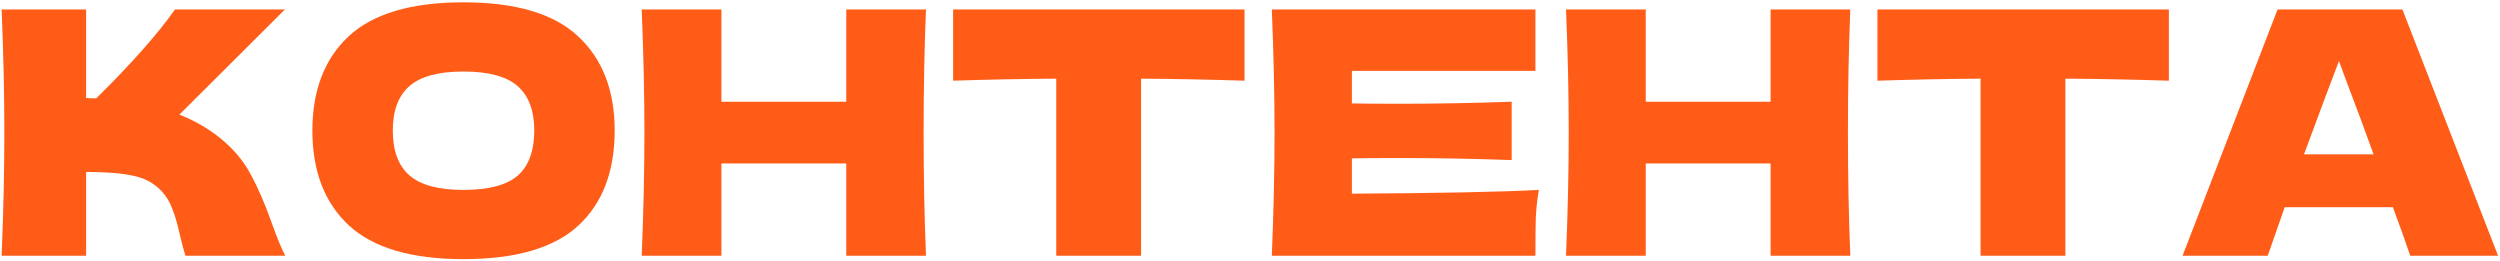
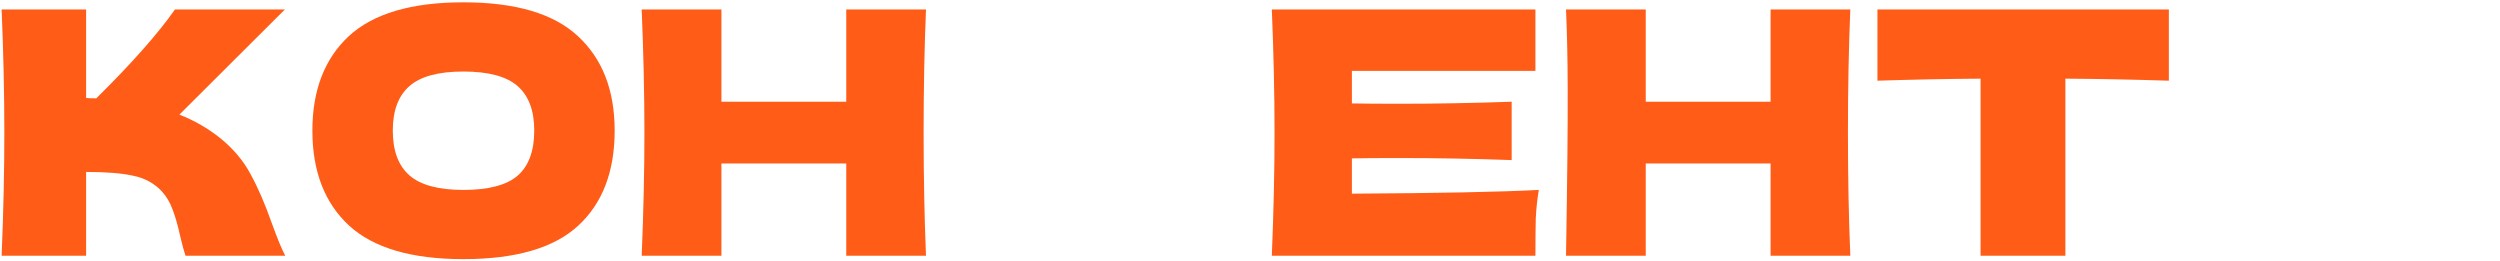
<svg xmlns="http://www.w3.org/2000/svg" width="958" height="100" viewBox="0 0 958 100" fill="none">
  <path d="M84.346 52.89C89.459 57.05 93.359 61.686 96.046 66.8C98.819 71.826 101.506 78.023 104.106 85.39C106.272 91.37 108.006 95.573 109.306 98H71.086C70.566 96.526 69.872 93.97 69.006 90.33C68.139 86.343 67.186 83.006 66.146 80.32C65.192 77.633 63.806 75.293 61.986 73.3C59.039 70.18 55.356 68.186 50.936 67.32C46.602 66.366 40.622 65.89 32.996 65.89V98H0.626C1.319 81.186 1.666 65.456 1.666 50.81C1.666 36.163 1.319 20.433 0.626 3.62H32.996V37.55C33.862 37.636 35.162 37.68 36.896 37.68C50.416 24.333 60.469 12.98 67.056 3.62H109.176L68.746 43.92C74.466 46.173 79.666 49.163 84.346 52.89Z" fill="#FF5C17" />
  <path d="M177.558 99.3C157.711 99.3 143.108 95.01 133.748 86.43C124.388 77.763 119.708 65.63 119.708 50.03C119.708 34.603 124.344 22.556 133.618 13.89C142.978 5.223 157.624 0.89 177.558 0.89C197.578 0.89 212.224 5.223 221.498 13.89C230.858 22.556 235.538 34.603 235.538 50.03C235.538 65.716 230.901 77.85 221.628 86.43C212.354 95.01 197.664 99.3 177.558 99.3ZM177.558 72.78C187.178 72.78 194.111 70.96 198.358 67.32C202.604 63.593 204.728 57.83 204.728 50.03C204.728 42.403 202.604 36.726 198.358 33C194.111 29.273 187.178 27.41 177.558 27.41C168.024 27.41 161.134 29.273 156.888 33C152.641 36.726 150.518 42.403 150.518 50.03C150.518 57.743 152.641 63.463 156.888 67.19C161.134 70.916 168.024 72.78 177.558 72.78Z" fill="#FF5C17" />
  <path d="M354.839 3.62C354.233 18.266 353.929 33.996 353.929 50.81C353.929 67.623 354.233 83.353 354.839 98H324.289V62.64H276.449V98H245.899C246.593 81.186 246.939 65.456 246.939 50.81C246.939 36.163 246.593 20.433 245.899 3.62H276.449V38.98H324.289V3.62H354.839Z" fill="#FF5C17" />
-   <path d="M476.905 30.92C463.298 30.486 450.082 30.226 437.255 30.14V98H404.755V30.14C391.842 30.226 378.668 30.486 365.235 30.92V3.62H476.905V30.92Z" fill="#FF5C17" />
  <path d="M518.044 74.21C550.977 74.036 574.854 73.56 589.674 72.78C589.067 76.333 588.677 80.016 588.504 83.83C588.417 87.556 588.374 92.28 588.374 98H487.364C488.057 81.186 488.404 65.456 488.404 50.81C488.404 36.163 488.057 20.433 487.364 3.62H588.374V27.15H518.044V39.63C522.204 39.716 528.357 39.76 536.504 39.76C550.284 39.76 564.541 39.5 579.274 38.98V61.34C564.541 60.82 550.284 60.56 536.504 60.56C528.357 60.56 522.204 60.603 518.044 60.69V74.21Z" fill="#FF5C17" />
-   <path d="M709.038 3.62C708.432 18.266 708.128 33.996 708.128 50.81C708.128 67.623 708.432 83.353 709.038 98H678.488V62.64H630.648V98H600.098C600.792 81.186 601.138 65.456 601.138 50.81C601.138 36.163 600.792 20.433 600.098 3.62H630.648V38.98H678.488V3.62H709.038Z" fill="#FF5C17" />
+   <path d="M709.038 3.62C708.432 18.266 708.128 33.996 708.128 50.81C708.128 67.623 708.432 83.353 709.038 98H678.488V62.64H630.648V98H600.098C601.138 36.163 600.792 20.433 600.098 3.62H630.648V38.98H678.488V3.62H709.038Z" fill="#FF5C17" />
  <path d="M831.104 30.92C817.498 30.486 804.281 30.226 791.454 30.14V98H758.954V30.14C746.041 30.226 732.868 30.486 719.434 30.92V3.62H831.104V30.92Z" fill="#FF5C17" />
-   <path d="M923.593 98C921.947 93.06 919.737 86.863 916.963 79.41H875.493L868.993 98H836.363L872.763 3.62H920.603L957.263 98H923.593ZM909.553 59.13C906.26 50.03 902.88 40.93 899.413 31.83L896.293 23.38C893.26 31.266 888.797 43.183 882.903 59.13H909.553Z" fill="#FF5C17" />
</svg>